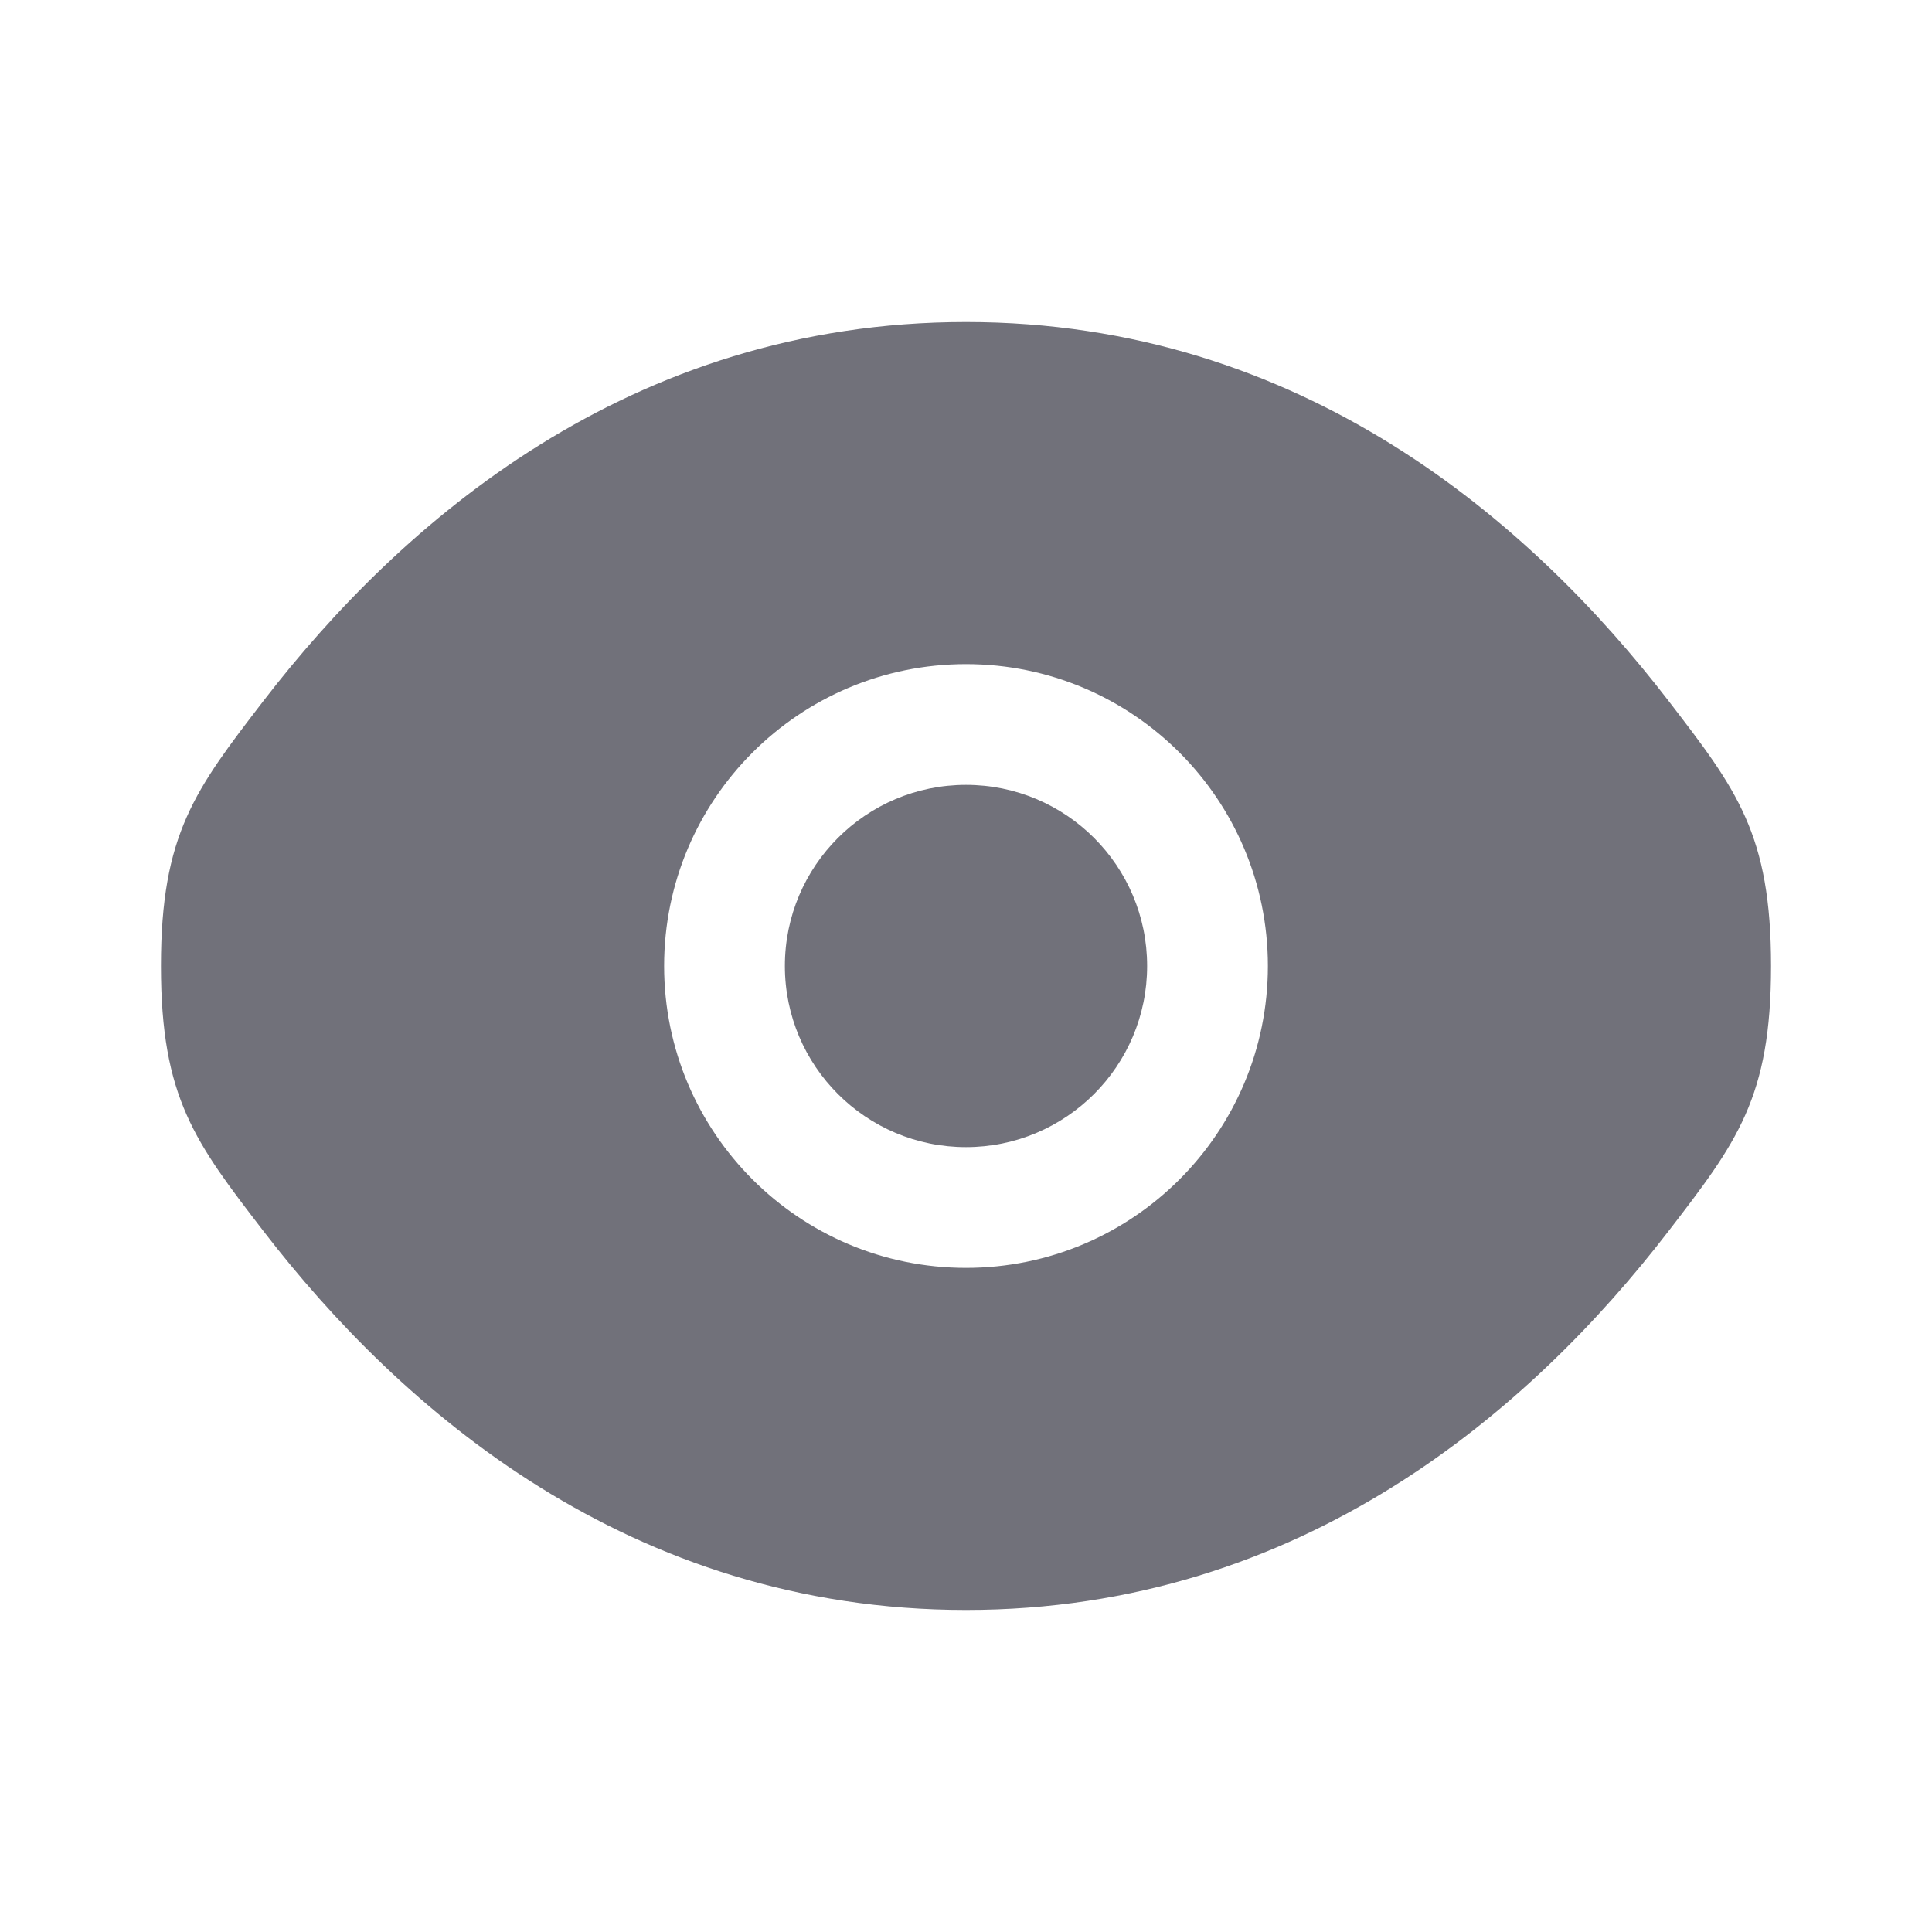
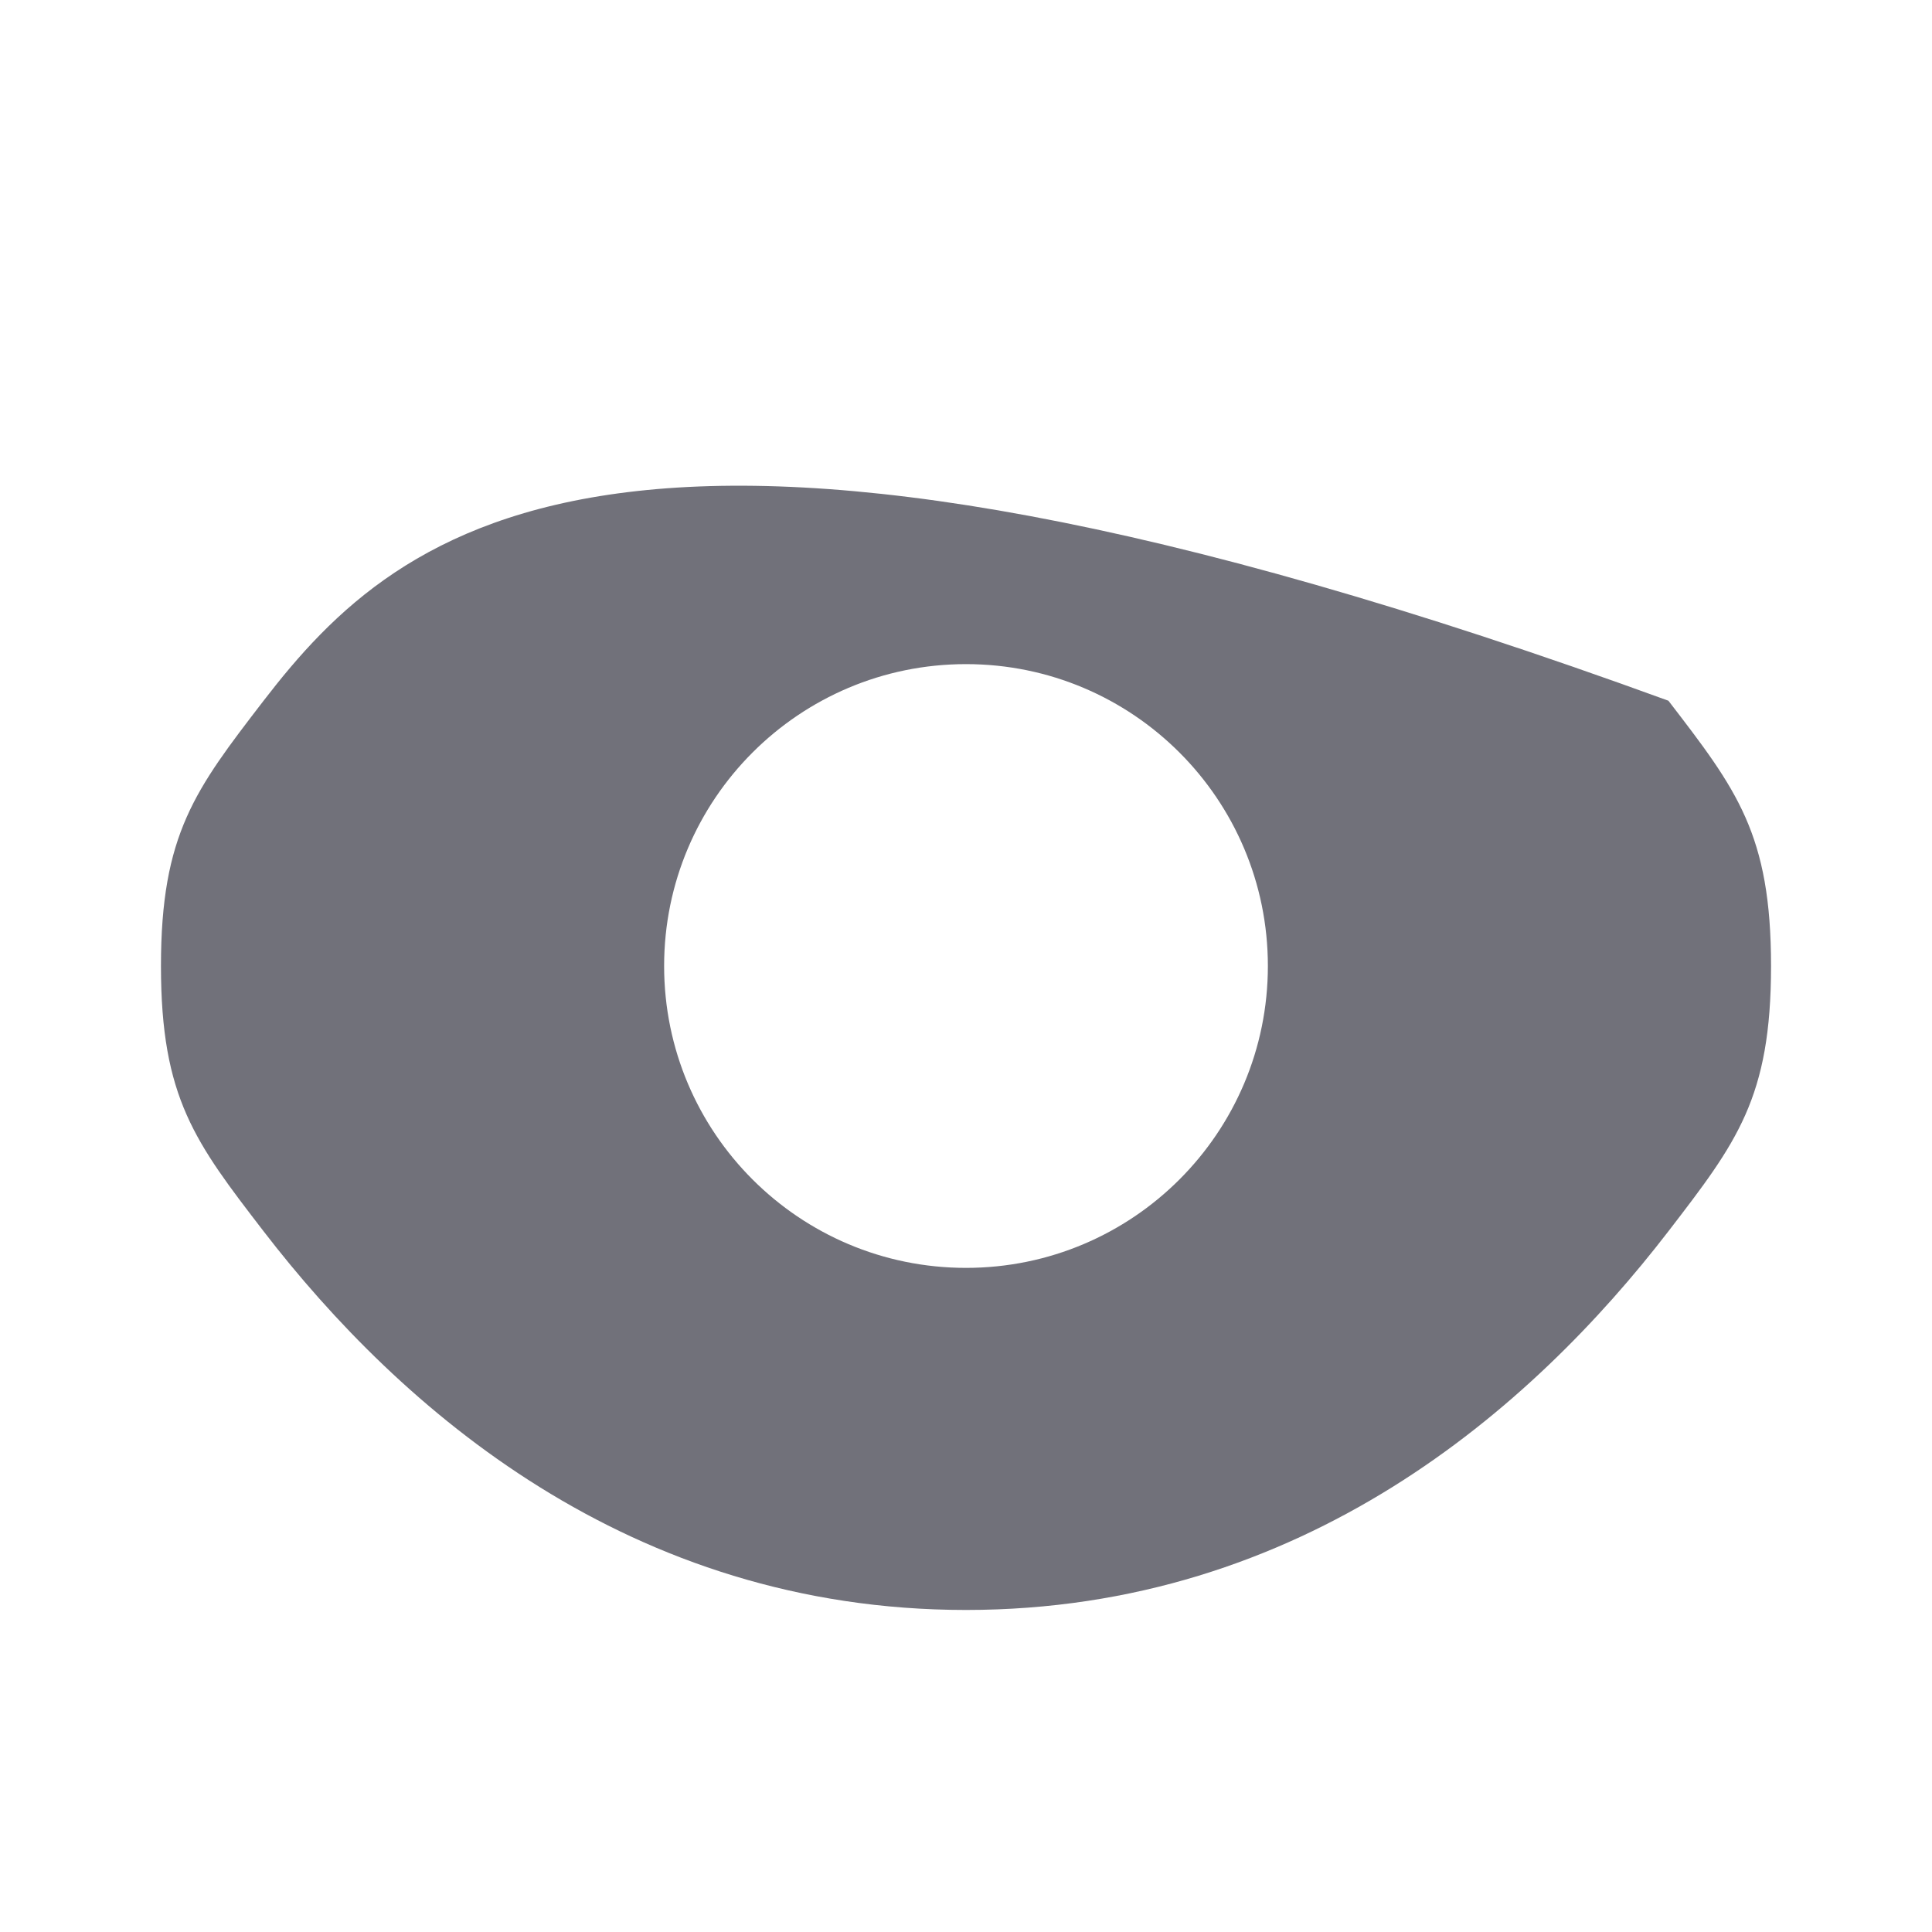
<svg xmlns="http://www.w3.org/2000/svg" width="16" height="16" viewBox="0 0 16 16" fill="none">
-   <path d="M6.5 8C6.5 7.171 7.172 6.5 8 6.5C8.828 6.5 9.5 7.171 9.5 8C9.5 8.828 8.828 9.5 8 9.5C7.172 9.5 6.5 8.828 6.5 8Z" fill="#71717A" />
-   <path fill-rule="evenodd" clip-rule="evenodd" d="M1.333 8C1.333 9.093 1.617 9.461 2.183 10.197C3.315 11.667 5.212 13.333 8 13.333C10.788 13.333 12.685 11.667 13.817 10.197C14.383 9.461 14.667 9.093 14.667 8C14.667 6.907 14.383 6.539 13.817 5.803C12.685 4.333 10.788 2.667 8 2.667C5.212 2.667 3.315 4.333 2.183 5.803C1.617 6.539 1.333 6.907 1.333 8ZM8 5.5C6.619 5.5 5.5 6.619 5.5 8C5.5 9.381 6.619 10.5 8 10.5C9.381 10.5 10.5 9.381 10.5 8C10.5 6.619 9.381 5.5 8 5.5Z" fill="#71717A" />
+   <path fill-rule="evenodd" clip-rule="evenodd" d="M1.333 8C1.333 9.093 1.617 9.461 2.183 10.197C3.315 11.667 5.212 13.333 8 13.333C10.788 13.333 12.685 11.667 13.817 10.197C14.383 9.461 14.667 9.093 14.667 8C14.667 6.907 14.383 6.539 13.817 5.803C5.212 2.667 3.315 4.333 2.183 5.803C1.617 6.539 1.333 6.907 1.333 8ZM8 5.5C6.619 5.5 5.5 6.619 5.5 8C5.5 9.381 6.619 10.5 8 10.5C9.381 10.5 10.5 9.381 10.5 8C10.5 6.619 9.381 5.5 8 5.5Z" fill="#71717A" />
</svg>